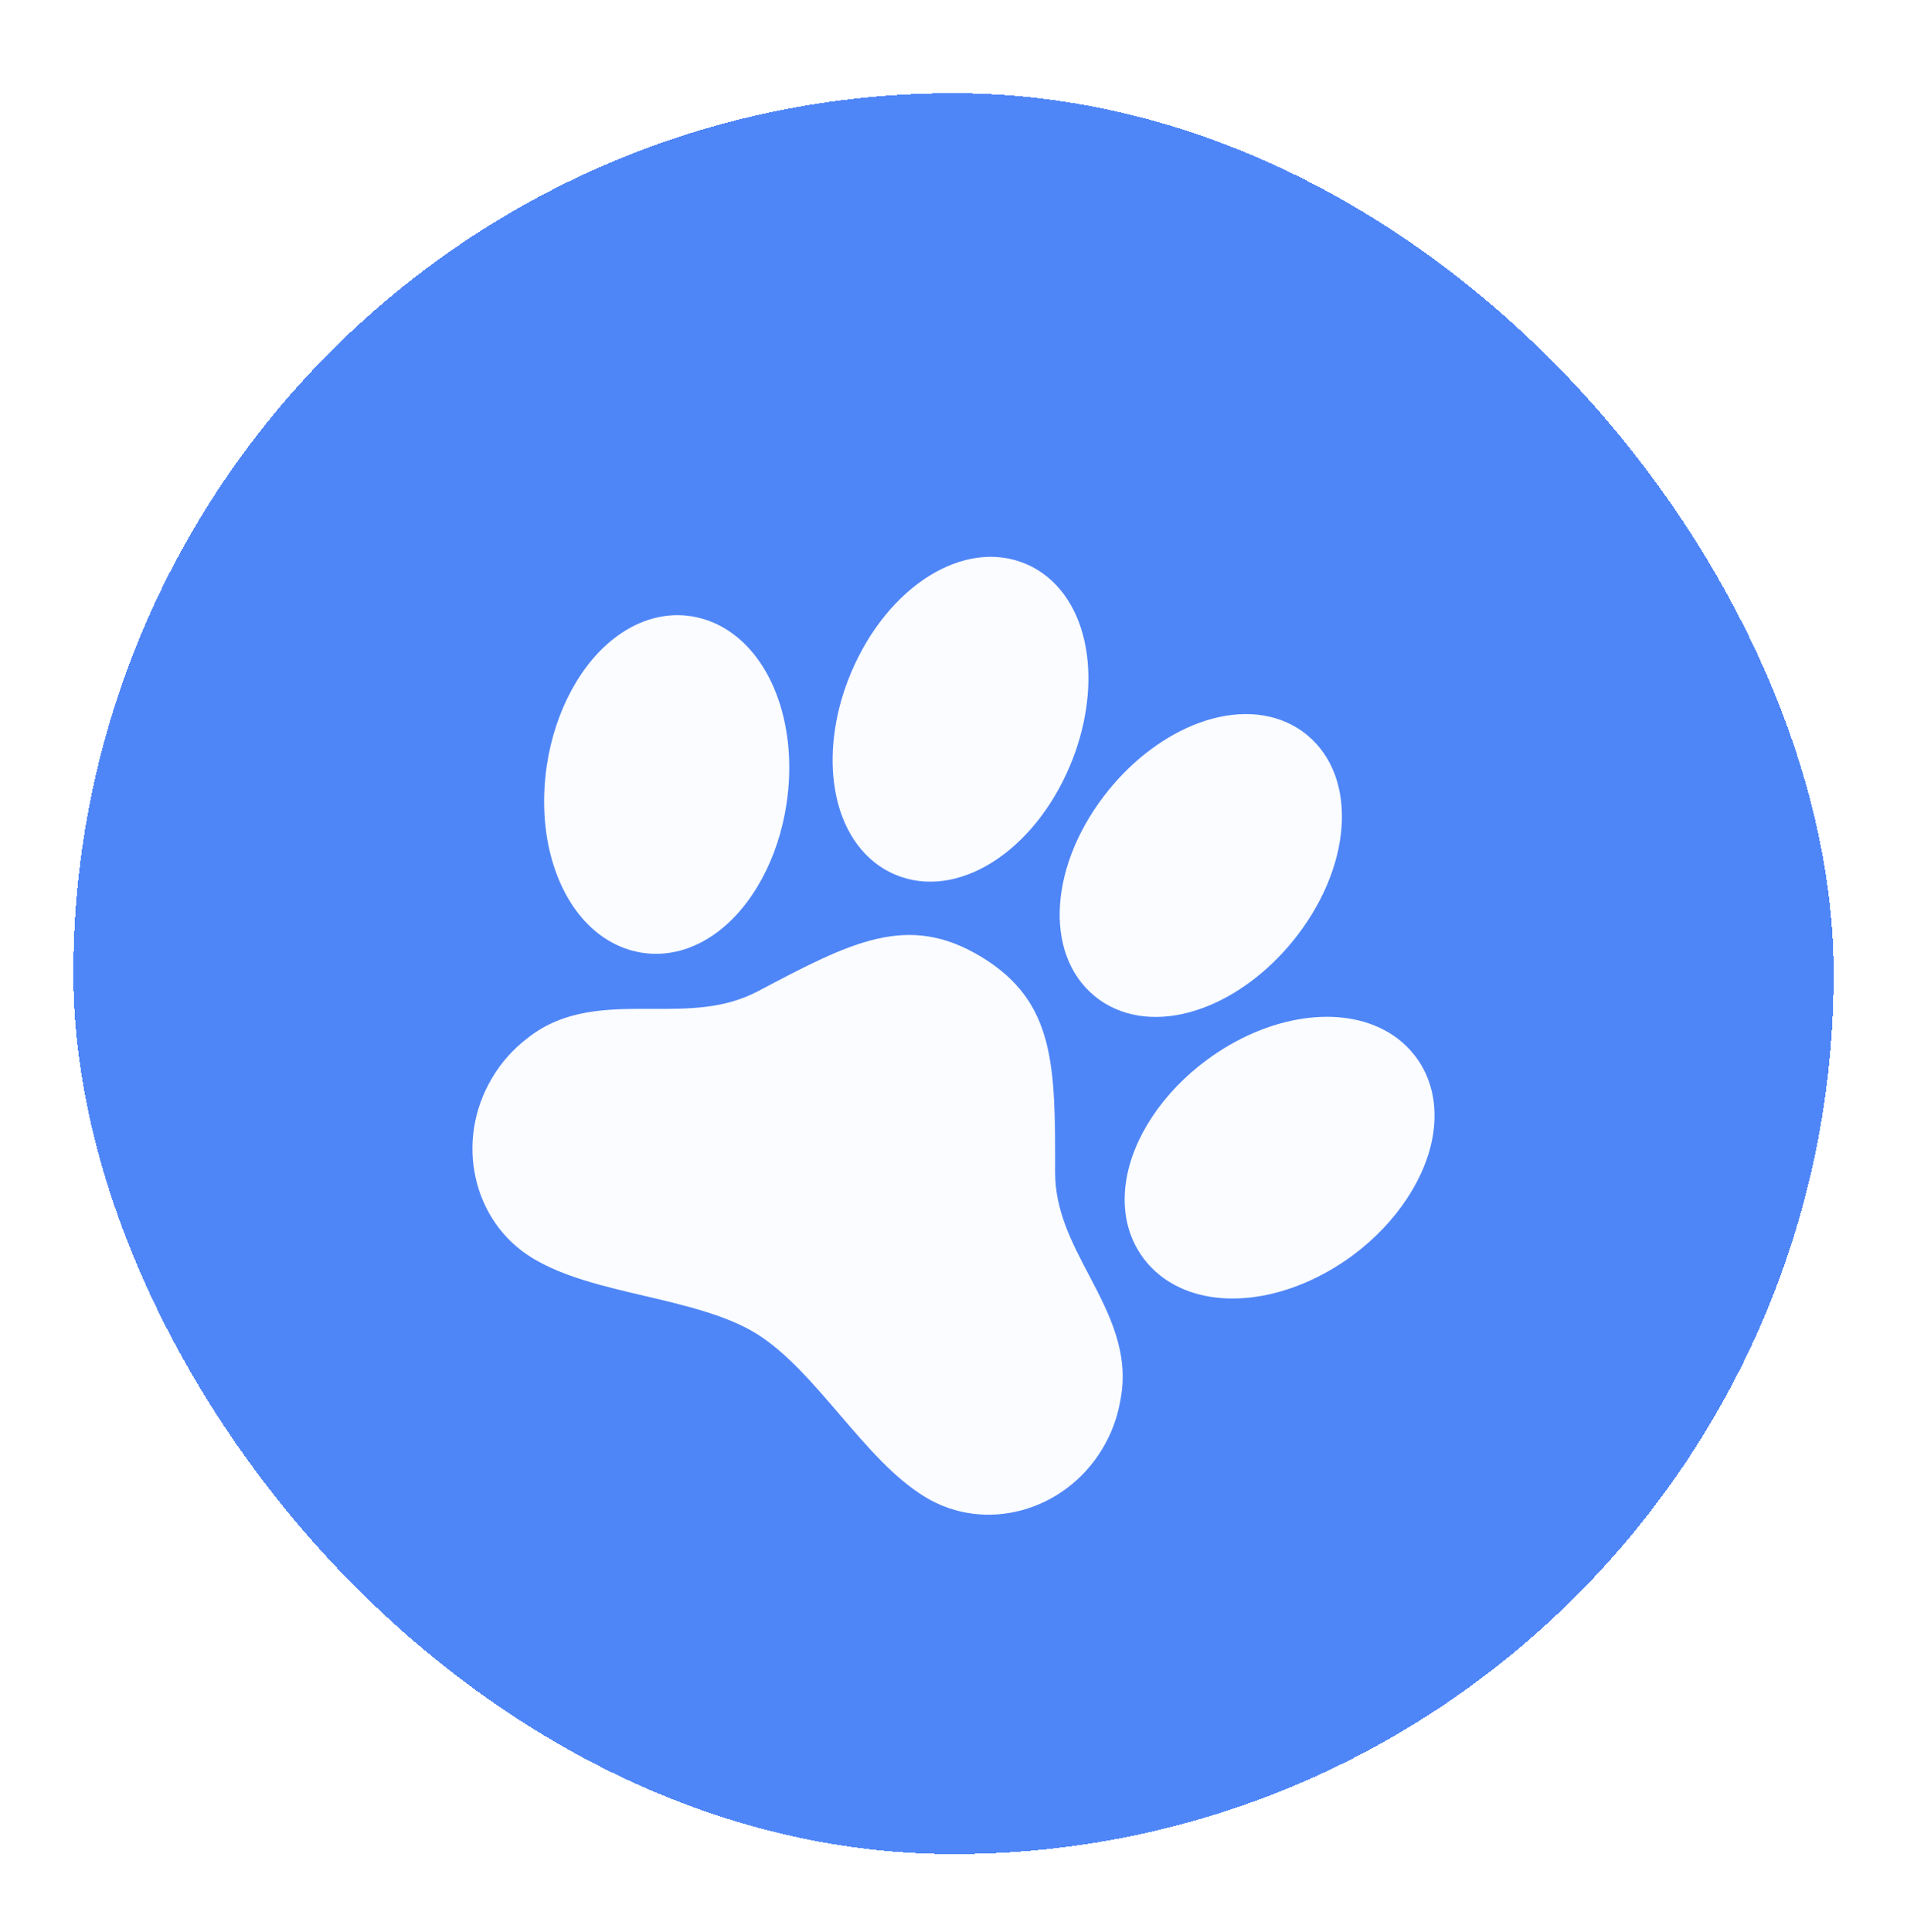
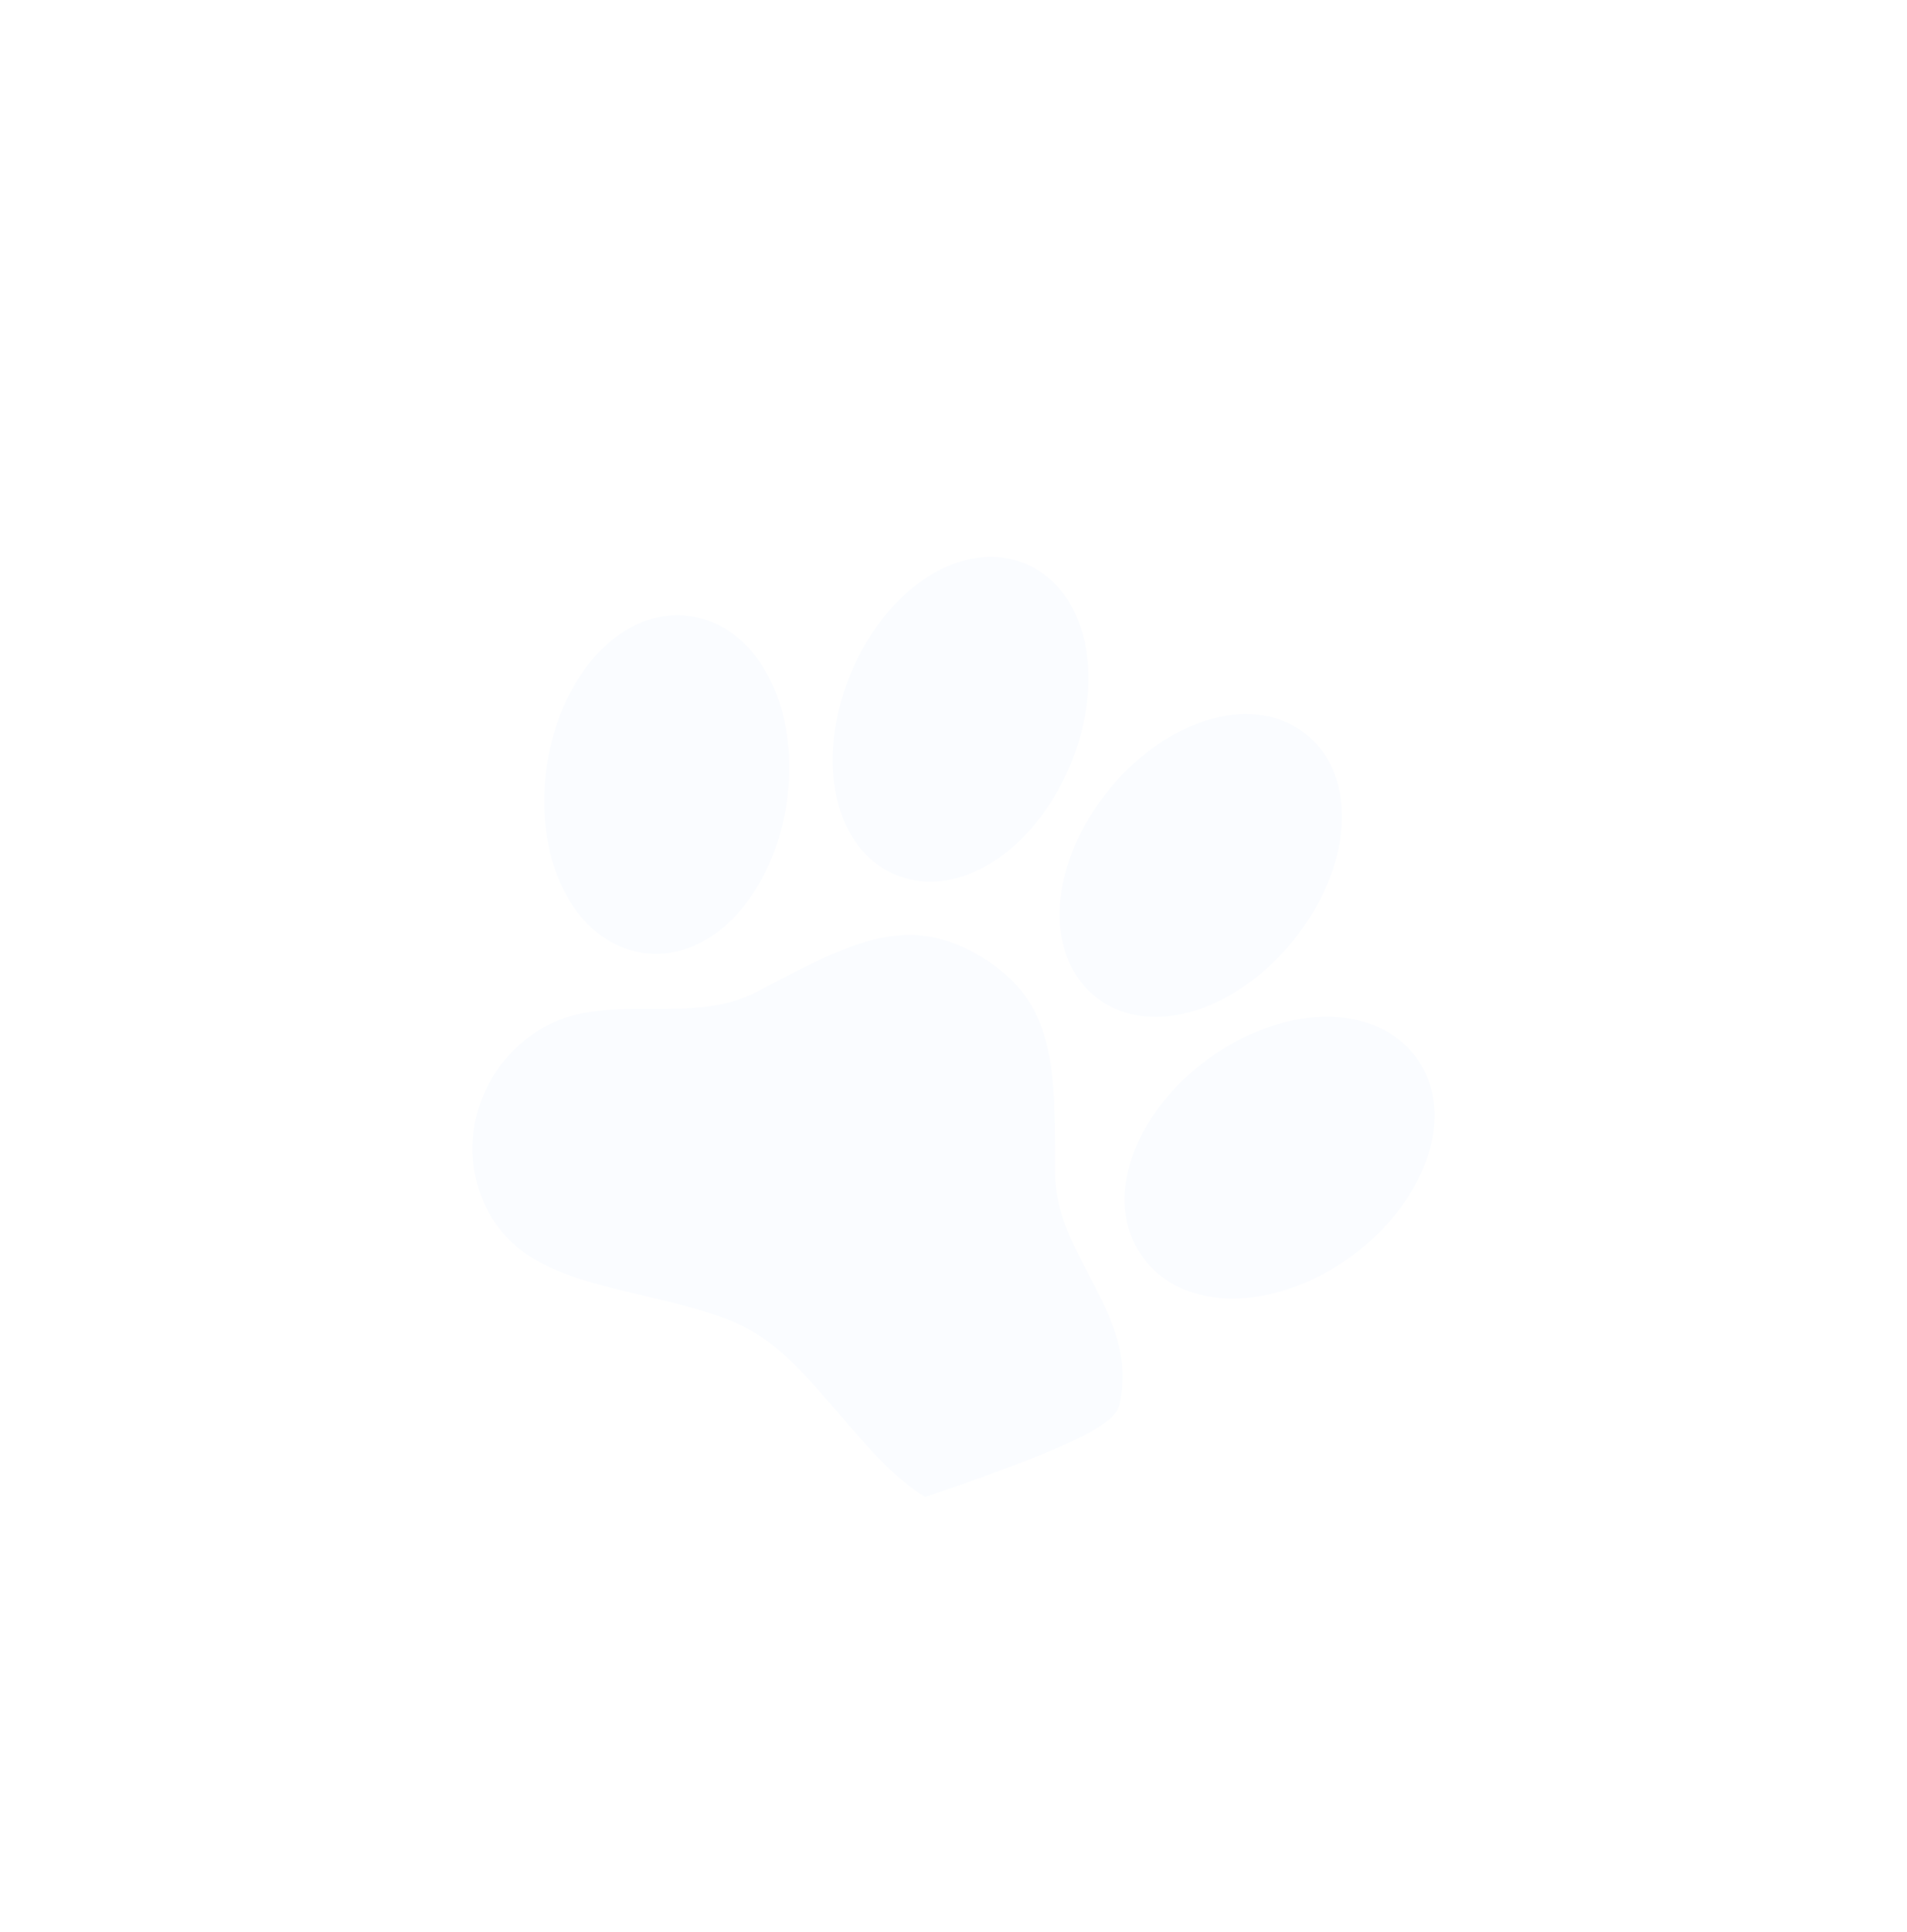
<svg xmlns="http://www.w3.org/2000/svg" width="78" height="79" viewBox="0 0 78 79" fill="none">
  <g filter="url(#filter0_d_992_3146)">
-     <rect x="3" width="72" height="72" rx="36" fill="#4F86F7" shape-rendering="crispEdges" />
    <g filter="url(#filter1_i_992_3146)">
-       <path d="M58.622 39.985C58.795 38.799 58.548 37.719 57.907 36.86L57.898 36.849C57.604 36.462 57.24 36.134 56.825 35.883L56.779 35.855C54.822 34.704 51.843 35.157 49.369 36.983C47.557 38.317 46.318 40.183 46.055 41.976C45.881 43.162 46.129 44.243 46.774 45.104L46.781 45.114C47.075 45.5 47.439 45.828 47.854 46.08C49.812 47.271 52.811 46.831 55.324 44.984C57.125 43.647 58.359 41.779 58.622 39.985ZM44.541 45.787C43.828 44.43 43.156 43.147 43.156 41.577C43.163 37.237 43.167 34.617 40.15 32.781C37.132 30.945 34.823 32.162 31 34.18C29.615 34.909 28.17 34.905 26.639 34.901C24.884 34.896 23.071 34.89 21.545 36.122C20.979 36.557 20.501 37.096 20.136 37.711C18.587 40.286 19.321 43.595 21.771 45.086C23.035 45.855 24.646 46.233 26.35 46.633C27.989 47.018 29.683 47.416 30.906 48.16C32.13 48.905 33.263 50.227 34.357 51.505C35.499 52.834 36.573 54.089 37.841 54.86C40.288 56.349 43.539 55.465 45.088 52.89C45.459 52.278 45.71 51.6 45.827 50.894C46.206 48.961 45.359 47.347 44.541 45.787ZM34.115 25.67C34.319 27.255 35.04 28.498 36.145 29.171C36.296 29.262 36.454 29.343 36.617 29.411C39.127 30.473 42.266 28.518 43.766 24.955C44.397 23.457 44.642 21.854 44.459 20.443C44.255 18.861 43.532 17.618 42.428 16.946C42.277 16.854 42.119 16.773 41.956 16.705C39.446 15.643 36.307 17.598 34.807 21.161C34.176 22.656 33.932 24.258 34.115 25.67ZM44.758 34.365C44.894 34.478 45.038 34.581 45.189 34.673C46.295 35.346 47.724 35.411 49.215 34.858C50.542 34.365 51.837 33.402 52.865 32.147C55.307 29.159 55.572 25.456 53.473 23.711C53.337 23.597 53.193 23.494 53.042 23.403C51.937 22.732 50.506 22.665 49.018 23.217C47.691 23.709 46.392 24.671 45.365 25.93C42.924 28.918 42.658 32.621 44.758 34.365ZM26.21 32.597L26.222 32.599C27.278 32.773 28.345 32.492 29.307 31.788C30.766 30.718 31.835 28.751 32.17 26.519C32.635 23.43 31.632 20.553 29.676 19.363C29.262 19.11 28.804 18.938 28.327 18.855L28.315 18.853C27.263 18.677 26.194 18.961 25.232 19.666C23.773 20.735 22.704 22.702 22.368 24.934C21.904 28.023 22.907 30.9 24.863 32.09C25.276 32.342 25.733 32.514 26.21 32.597Z" fill="#FAFCFF" />
+       <path d="M58.622 39.985C58.795 38.799 58.548 37.719 57.907 36.86L57.898 36.849C57.604 36.462 57.24 36.134 56.825 35.883L56.779 35.855C54.822 34.704 51.843 35.157 49.369 36.983C47.557 38.317 46.318 40.183 46.055 41.976C45.881 43.162 46.129 44.243 46.774 45.104L46.781 45.114C47.075 45.5 47.439 45.828 47.854 46.08C49.812 47.271 52.811 46.831 55.324 44.984C57.125 43.647 58.359 41.779 58.622 39.985ZM44.541 45.787C43.828 44.43 43.156 43.147 43.156 41.577C43.163 37.237 43.167 34.617 40.15 32.781C37.132 30.945 34.823 32.162 31 34.18C29.615 34.909 28.17 34.905 26.639 34.901C24.884 34.896 23.071 34.89 21.545 36.122C20.979 36.557 20.501 37.096 20.136 37.711C18.587 40.286 19.321 43.595 21.771 45.086C23.035 45.855 24.646 46.233 26.35 46.633C27.989 47.018 29.683 47.416 30.906 48.16C32.13 48.905 33.263 50.227 34.357 51.505C35.499 52.834 36.573 54.089 37.841 54.86C45.459 52.278 45.71 51.6 45.827 50.894C46.206 48.961 45.359 47.347 44.541 45.787ZM34.115 25.67C34.319 27.255 35.04 28.498 36.145 29.171C36.296 29.262 36.454 29.343 36.617 29.411C39.127 30.473 42.266 28.518 43.766 24.955C44.397 23.457 44.642 21.854 44.459 20.443C44.255 18.861 43.532 17.618 42.428 16.946C42.277 16.854 42.119 16.773 41.956 16.705C39.446 15.643 36.307 17.598 34.807 21.161C34.176 22.656 33.932 24.258 34.115 25.67ZM44.758 34.365C44.894 34.478 45.038 34.581 45.189 34.673C46.295 35.346 47.724 35.411 49.215 34.858C50.542 34.365 51.837 33.402 52.865 32.147C55.307 29.159 55.572 25.456 53.473 23.711C53.337 23.597 53.193 23.494 53.042 23.403C51.937 22.732 50.506 22.665 49.018 23.217C47.691 23.709 46.392 24.671 45.365 25.93C42.924 28.918 42.658 32.621 44.758 34.365ZM26.21 32.597L26.222 32.599C27.278 32.773 28.345 32.492 29.307 31.788C30.766 30.718 31.835 28.751 32.17 26.519C32.635 23.43 31.632 20.553 29.676 19.363C29.262 19.11 28.804 18.938 28.327 18.855L28.315 18.853C27.263 18.677 26.194 18.961 25.232 19.666C23.773 20.735 22.704 22.702 22.368 24.934C21.904 28.023 22.907 30.9 24.863 32.09C25.276 32.342 25.733 32.514 26.21 32.597Z" fill="#FAFCFF" />
    </g>
  </g>
  <defs>
    <filter id="filter0_d_992_3146" x="0.459" y="0" width="77.081" height="78.352" filterUnits="userSpaceOnUse" color-interpolation-filters="sRGB">
      <feFlood flood-opacity="0" result="BackgroundImageFix" />
      <feColorMatrix in="SourceAlpha" type="matrix" values="0 0 0 0 0 0 0 0 0 0 0 0 0 0 0 0 0 0 127 0" result="hardAlpha" />
      <feOffset dy="3.811" />
      <feGaussianBlur stdDeviation="1.27" />
      <feComposite in2="hardAlpha" operator="out" />
      <feColorMatrix type="matrix" values="0 0 0 0 0.408 0 0 0 0 0.408 0 0 0 0 0.408 0 0 0 0.05 0" />
      <feBlend mode="normal" in2="BackgroundImageFix" result="effect1_dropShadow_992_3146" />
      <feBlend mode="normal" in="SourceGraphic" in2="effect1_dropShadow_992_3146" result="shape" />
    </filter>
    <filter id="filter1_i_992_3146" x="19.324" y="16.416" width="39.352" height="41.708" filterUnits="userSpaceOnUse" color-interpolation-filters="sRGB">
      <feFlood flood-opacity="0" result="BackgroundImageFix" />
      <feBlend mode="normal" in="SourceGraphic" in2="BackgroundImageFix" result="shape" />
      <feColorMatrix in="SourceAlpha" type="matrix" values="0 0 0 0 0 0 0 0 0 0 0 0 0 0 0 0 0 0 127 0" result="hardAlpha" />
      <feOffset dy="2.541" />
      <feGaussianBlur stdDeviation="1.905" />
      <feComposite in2="hardAlpha" operator="arithmetic" k2="-1" k3="1" />
      <feColorMatrix type="matrix" values="0 0 0 0 0.358 0 0 0 0 0.358 0 0 0 0 0.358 0 0 0 0.25 0" />
      <feBlend mode="normal" in2="shape" result="effect1_innerShadow_992_3146" />
    </filter>
  </defs>
</svg>